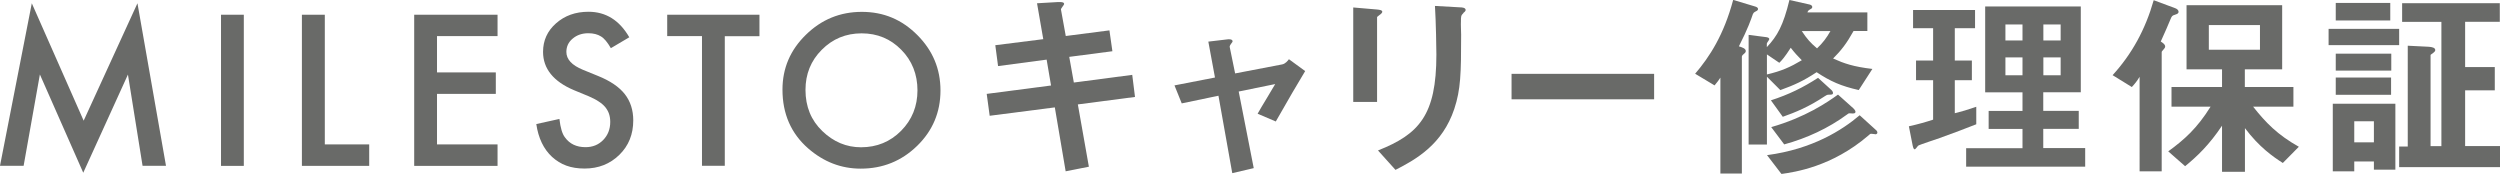
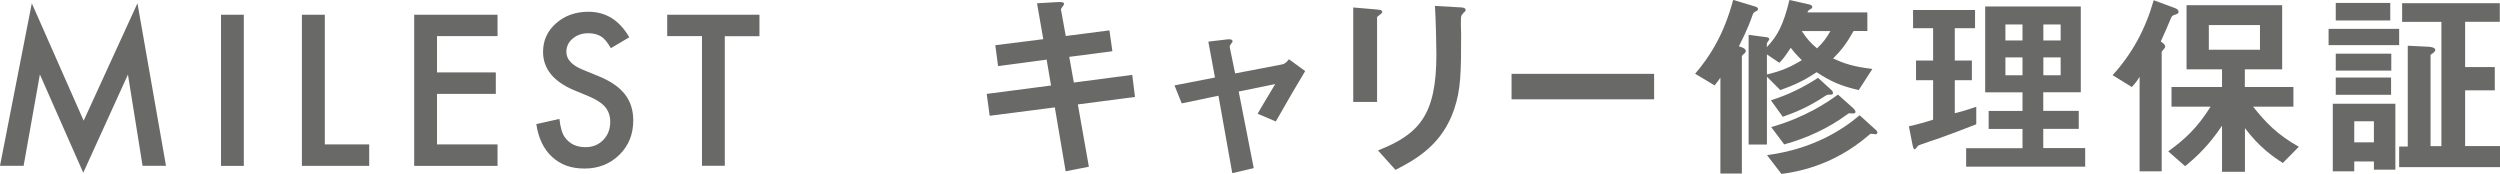
<svg xmlns="http://www.w3.org/2000/svg" id="_レイヤー_2" data-name="レイヤー 2" viewBox="0 0 244.45 17">
  <defs>
    <style>
      .cls-1 {
        fill: #696a68;
      }
    </style>
  </defs>
  <g id="_レイヤー_2-2" data-name="レイヤー 2">
    <g>
      <path class="cls-1" d="m0,16.21L3.11.32l5.07,11.48L13.44.32l2.79,15.89h-2.29l-1.43-8.92-4.37,9.6L3.9,7.28l-1.59,8.93H0Z" />
      <path class="cls-1" d="m23.84,1.44v14.78h-2.23V1.44h2.23Z" />
      <path class="cls-1" d="m31.76,1.44v12.68h4.34v2.1h-6.58V1.44h2.23Z" />
      <path class="cls-1" d="m48.65,3.53h-5.92v3.55h5.75v2.1h-5.75v4.94h5.92v2.1h-8.15V1.44h8.15v2.1Z" />
      <path class="cls-1" d="m61.54,3.64l-1.81,1.07c-.34-.59-.66-.97-.97-1.15-.32-.2-.73-.31-1.23-.31-.62,0-1.13.18-1.54.53-.41.34-.61.78-.61,1.3,0,.72.54,1.3,1.61,1.74l1.47.6c1.2.48,2.08,1.08,2.63,1.78.55.7.83,1.56.83,2.57,0,1.36-.45,2.48-1.36,3.37-.91.89-2.04,1.34-3.4,1.34s-2.34-.38-3.18-1.14c-.82-.76-1.34-1.83-1.54-3.21l2.26-.5c.1.87.28,1.47.54,1.8.46.64,1.13.96,2.01.96.7,0,1.27-.23,1.73-.7.46-.47.69-1.06.69-1.77,0-.29-.04-.55-.12-.79-.08-.24-.21-.46-.37-.66-.17-.2-.39-.39-.66-.56-.27-.18-.59-.34-.96-.5l-1.43-.59c-2.02-.85-3.03-2.11-3.03-3.75,0-1.11.42-2.04,1.27-2.79.85-.75,1.9-1.13,3.17-1.13,1.7,0,3.03.83,3.99,2.49Z" />
      <path class="cls-1" d="m70.87,3.53v12.68h-2.23V3.53h-3.4V1.44h9.02v2.1h-3.39Z" />
-       <path class="cls-1" d="m76.51,8.76c0-2.08.76-3.87,2.29-5.36,1.52-1.49,3.34-2.24,5.47-2.24s3.91.75,5.42,2.26c1.51,1.51,2.27,3.31,2.27,5.43s-.76,3.93-2.28,5.41c-1.53,1.49-3.37,2.23-5.52,2.23-1.91,0-3.62-.66-5.14-1.98-1.67-1.46-2.51-3.38-2.51-5.74Zm2.25.03c0,1.63.55,2.98,1.65,4.03,1.09,1.05,2.35,1.58,3.78,1.58,1.55,0,2.86-.54,3.92-1.61,1.07-1.08,1.6-2.41,1.6-3.96s-.53-2.9-1.58-3.96c-1.05-1.07-2.34-1.61-3.88-1.61s-2.84.54-3.9,1.61c-1.06,1.06-1.59,2.37-1.59,3.92Z" />
      <path class="cls-1" d="m105.39,10.2l1.08,6.1-2.27.45-1.06-6.25-6.37.82-.29-2.14,6.29-.82-.43-2.53-4.75.63-.27-2.04,4.69-.59-.61-3.51,2.06-.12c.43-.02.59.04.59.2,0,.08-.33.43-.31.53l.47,2.59,4.27-.55.29,2.04-4.22.55.45,2.51,5.71-.75.27,2.16-5.59.73Z" />
      <path class="cls-1" d="m124.75,11.88l-1.78-.76c.33-.57.39-.69.94-1.59.37-.61.41-.67.78-1.31l-3.57.73,1.47,7.49-2.1.49-1.35-7.57-3.59.75-.71-1.76,3.96-.77-.65-3.51,1.86-.22c.1-.02.51-.04.51.18,0,.04,0,.08-.16.27-.04.06-.14.2-.12.29l.53,2.59,4.59-.88c.33-.06.57-.37.67-.51l1.59,1.16c-.86,1.43-1.53,2.57-2.88,4.94Z" />
      <path class="cls-1" d="m134.96,1.41c-.29.22-.31.24-.31.29v8.27h-2.33V.73l2.33.2c.16.02.51.04.51.22,0,.1-.12.2-.2.27Zm8.14-.14c-.25.25-.25.31-.25.86-.02.18.02,1.06.02,1.25,0,3.82-.04,5.37-.67,7.27-1.16,3.47-3.71,4.92-5.75,5.96l-1.71-1.9c4.02-1.59,5.71-3.45,5.71-9.37,0-.47-.04-3.2-.14-4.76l2.51.14c.1,0,.49.02.49.25,0,.06-.02.14-.22.29Z" />
      <path class="cls-1" d="m147.8,9.71v-2.49h13.94v2.49h-13.94Z" />
      <path class="cls-1" d="m171.67,1.12c-.2.1-.22.16-.27.25-.18.51-.45,1.35-1.37,3.16.33.1.67.22.67.45,0,.08,0,.14-.18.29-.18.14-.2.22-.2.29v11.41h-2.1V7.59c-.12.18-.33.49-.57.76l-1.9-1.14c1.41-1.65,2.8-3.78,3.72-7.22l2.16.65c.12.04.27.1.27.24,0,.1-.08.18-.24.24Zm10.1,7.69c-1.75-.39-2.8-.86-4.14-1.75-1.27.84-2.16,1.25-3.55,1.75l-1.31-1.31v6.63h-1.79V3.41l1.71.22c.14.02.31.06.31.2,0,.08-.24.35-.24.43v.35c1.02-1.08,1.61-2.12,2.21-4.61l1.92.43c.08.02.31.06.31.25,0,.08-.02.14-.18.22-.22.12-.24.18-.29.31h5.86v1.82h-1.35c-.69,1.24-1.21,1.9-2,2.69,1.08.49,1.98.8,3.84,1.02l-1.33,2.06Zm-6.67-4.14c-.59.92-.88,1.24-1.12,1.47l-1.21-.82v1.96c1.41-.33,2.27-.71,3.41-1.39-.41-.41-.73-.76-1.08-1.22Zm8.24,8.45c-.06,0-.29-.04-.35-.04-.12,0-.14.02-.31.18-3.57,3.06-7.22,3.57-8.49,3.75l-1.41-1.84c4.45-.59,7.35-2.45,9.06-3.9l1.51,1.37c.08.06.22.18.22.31,0,.18-.16.18-.22.18Zm-4.55-3.86q-.16,0-.35.14c-1.59,1.06-2.9,1.59-4.12,2.02l-1.16-1.61c1.76-.57,3.14-1.25,4.61-2.2l1.25,1.14c.1.08.21.22.21.33,0,.18-.14.18-.45.18Zm2.41,1.84s-.29-.02-.33-.02c-.12,0-.14.02-.27.12-1.84,1.35-3.92,2.31-6.14,2.92l-1.27-1.69c3.35-.96,5.49-2.43,6.53-3.18l1.51,1.35c.08.08.2.22.2.33,0,.14-.12.16-.22.16Zm-5.02-8.06c.49.75.86,1.16,1.49,1.69.59-.57.9-.98,1.31-1.69h-2.8Z" />
      <path class="cls-1" d="m189.86,13.43c-.37.14-2.16.71-2.31.82-.04.04-.25.35-.33.35s-.14-.1-.2-.37l-.37-1.88c.9-.2,1.71-.43,2.37-.65v-3.86h-1.67v-1.92h1.67v-3.16h-1.96V.98h6.06v1.78h-1.98v3.16h1.67v1.92h-1.67v3.23c.72-.18,1.18-.31,2.1-.63v1.71c-1.12.45-2.24.86-3.37,1.27Zm2.39,2.88v-1.82h5.51v-1.88h-3.31v-1.76h3.31v-1.82h-3.65V.63h9.35v8.39h-3.67v1.82h3.47v1.76h-3.47v1.88h4.1v1.82h-11.65Zm5.51-13.92h-1.67v1.57h1.67v-1.57Zm0,3.22h-1.67v1.75h1.67v-1.75Zm3.73-3.22h-1.69v1.57h1.69v-1.57Zm0,3.22h-1.69v1.75h1.69v-1.75Z" />
      <path class="cls-1" d="m212.71,1.43c-.31.08-.35.14-.47.43-.27.63-.47,1.14-.96,2.2.18.12.43.27.43.49,0,.08-.06.18-.12.24-.2.22-.22.24-.22.33v11.63h-2.16V7.51c-.27.45-.49.71-.76,1l-1.88-1.16c1.88-2.06,3.2-4.45,4.02-7.33l2.1.78c.22.08.33.22.33.35,0,.18-.18.24-.31.27Zm10.51,14.51c-.98-.63-2.31-1.55-3.71-3.41v4.27h-2.24v-4.51c-1.24,1.86-2.43,3-3.61,3.96l-1.65-1.45c1.57-1.14,2.82-2.25,4.14-4.37h-3.82v-1.92h4.94v-1.73h-3.47V.51h9.35v6.27h-3.65v1.73h4.75v1.92h-3.94c1.24,1.57,2.39,2.75,4.47,3.92l-1.57,1.59Zm-2.24-13.49h-5v2.41h5v-2.41Z" />
      <path class="cls-1" d="m227.69,4.41v-1.59h6.9v1.59h-6.9Zm4.43,12.18v-.8h-1.92v.96h-2.1v-6.61h6.12v6.45h-2.1Zm-3.73-14.59V.29h5.33v1.71h-5.33Zm0,4.9v-1.65h5.43v1.65h-5.43Zm0,2.37v-1.69h5.41v1.69h-5.41Zm3.73,2.59h-1.92v2.06h1.92v-2.06Zm2.47,4.49v-2.02h.84V4.47l2.02.1c.37.02.67.1.67.33,0,.1-.08.18-.22.29-.2.14-.24.16-.24.2v8.9h1.06V2.14h-3.84V.31h9.55v1.82h-3.39v4.43h2.9v2.27h-2.9v5.45h3.41v2.06h-9.86Z" />
    </g>
  </g>
</svg>